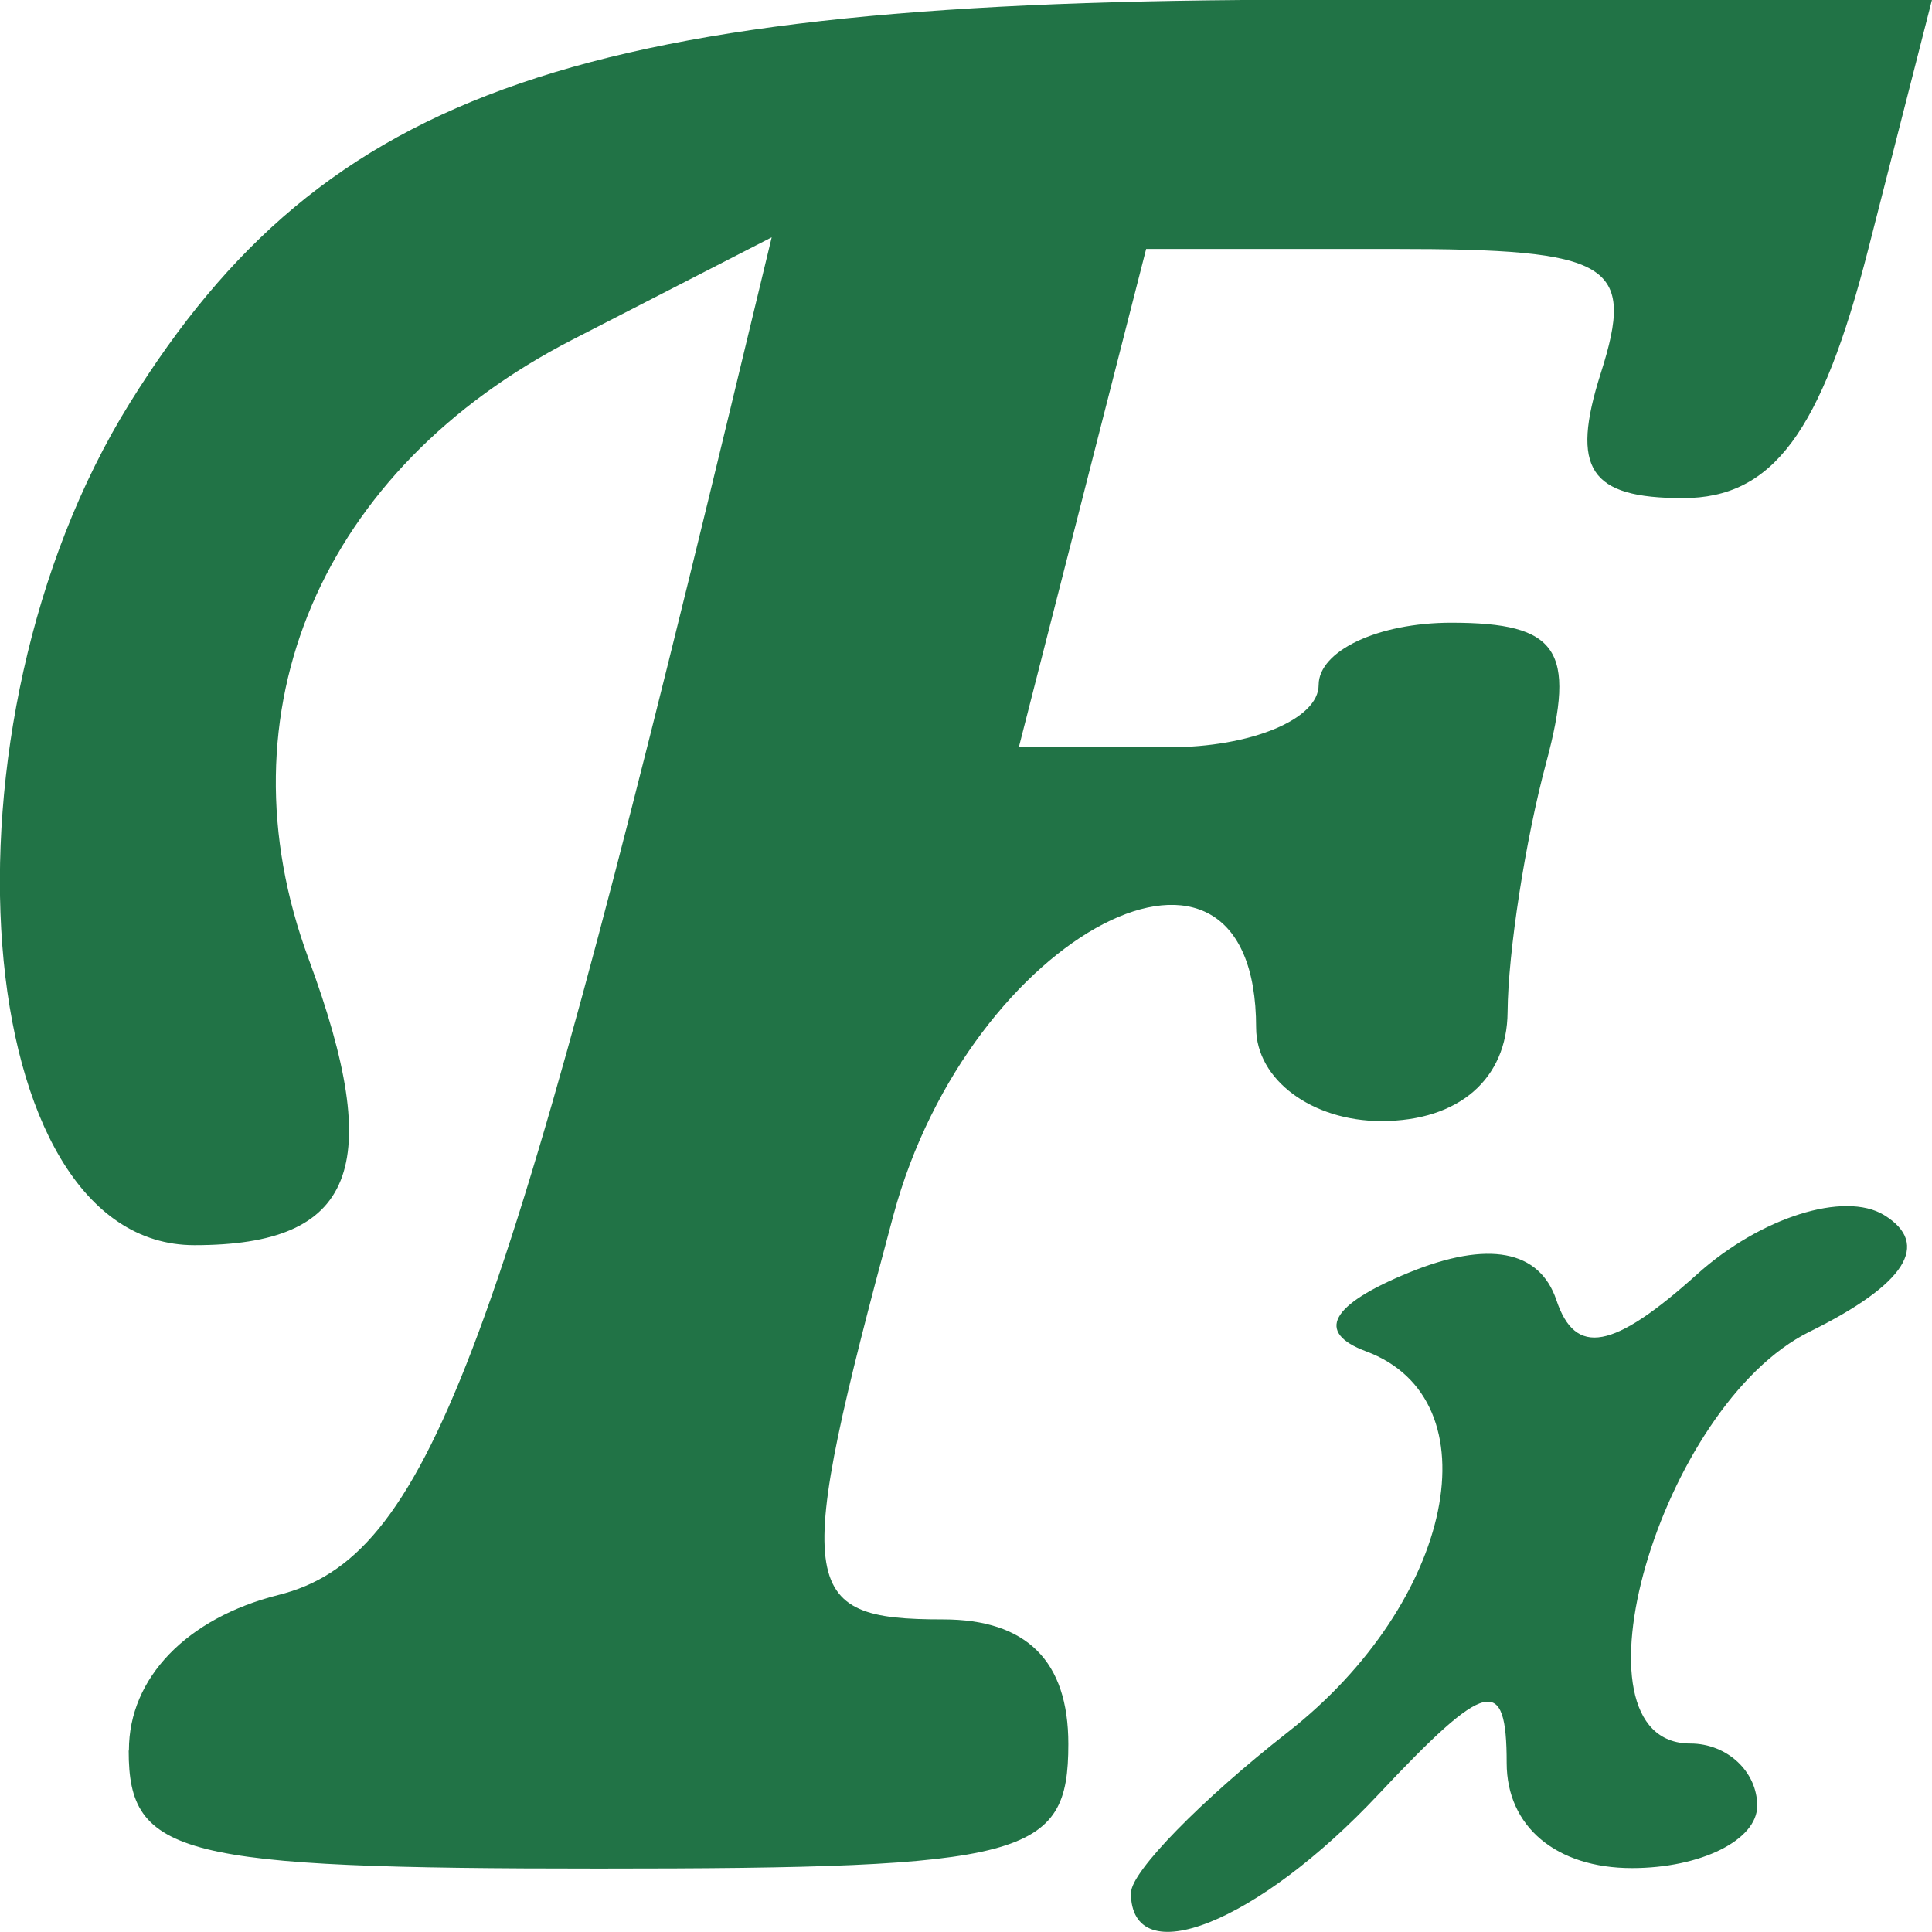
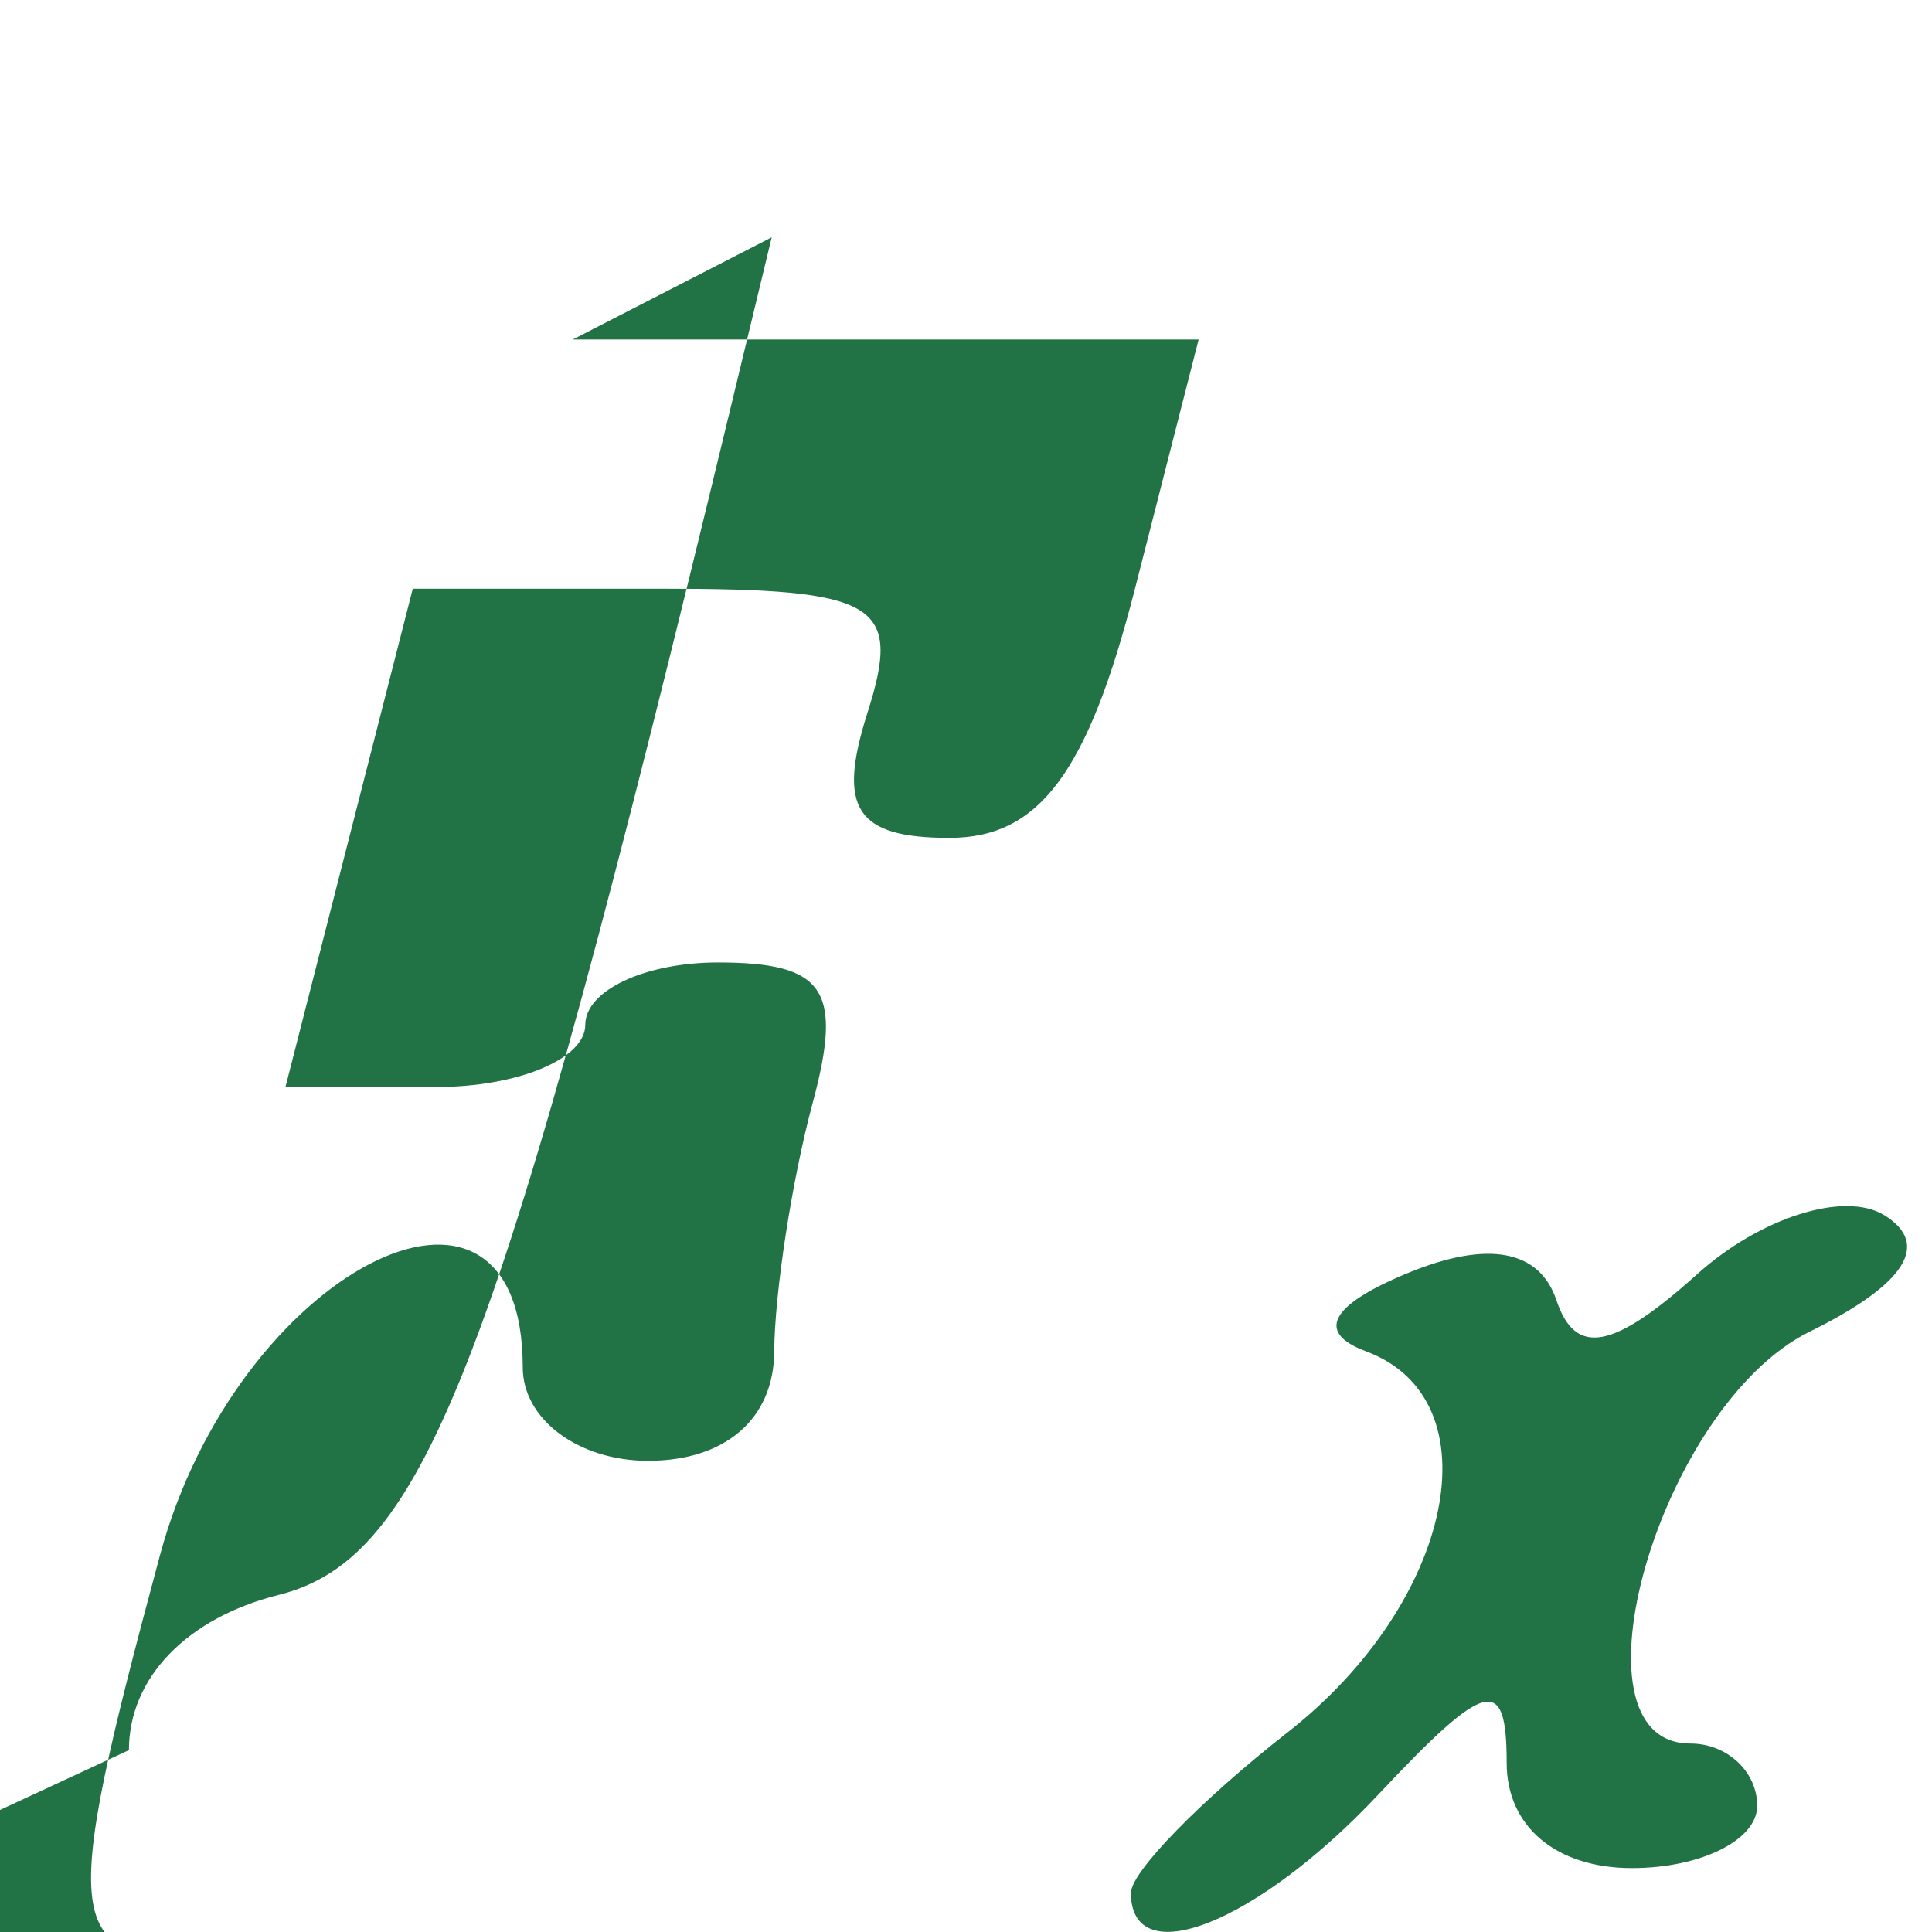
<svg xmlns="http://www.w3.org/2000/svg" xmlns:ns1="http://www.inkscape.org/namespaces/inkscape" xmlns:ns2="http://sodipodi.sourceforge.net/DTD/sodipodi-0.dtd" width="8.467mm" height="8.467mm" viewBox="0 0 8.467 8.467" version="1.1" id="svg1" ns1:version="1.4 (86a8ad7, 2024-10-11)" ns2:docname="Icon_FormulasEnabled.svg">
  <ns2:namedview id="namedview1" pagecolor="#000000" bordercolor="#000000" borderopacity="0.25" ns1:showpageshadow="2" ns1:pageopacity="0.0" ns1:pagecheckerboard="true" ns1:deskcolor="#d1d1d1" ns1:document-units="mm" ns1:zoom="18.76682" ns1:cx="15.745875" ns1:cy="16.225444" ns1:window-width="1920" ns1:window-height="1191" ns1:window-x="-9" ns1:window-y="-9" ns1:window-maximized="1" ns1:current-layer="layer2" showguides="true">
    <ns2:guide position="0,2.063" orientation="-1,0" id="guide1" ns1:locked="false" ns1:label="" ns1:color="rgb(0,134,229)" />
    <ns2:guide position="-0.564,2.627" orientation="0,1" id="guide2" ns1:locked="false" ns1:label="" ns1:color="rgb(0,134,229)" />
    <ns2:guide position="2.369,-5.84" orientation="0,-1" id="guide3" ns1:locked="false" />
    <ns2:guide position="8.467,1.302" orientation="1,0" id="guide4" ns1:locked="false" />
    <ns2:guide position="0.794,3.586" orientation="-1,0" id="guide5" ns1:locked="false" ns1:label="" ns1:color="rgb(0,134,229)" />
    <ns2:guide position="7.673,3.092" orientation="-1,0" id="guide6" ns1:locked="false" ns1:label="" ns1:color="rgb(0,134,229)" />
    <ns2:guide position="-1.551,-5.046" orientation="0,1" id="guide7" ns1:locked="false" ns1:label="" ns1:color="rgb(0,134,229)" />
    <ns2:guide position="-1.184,1.833" orientation="0,1" id="guide8" ns1:locked="false" ns1:label="" ns1:color="rgb(0,134,229)" />
  </ns2:namedview>
  <defs id="defs1" />
  <g ns1:label="Layer 1" ns1:groupmode="layer" id="layer1" transform="translate(-196.85,-47.89)">
-     <path style="fill:#217346;fill-opacity:1;stroke-width:0.855" d="m 201.807,56.184 c 0,-0.091 0.309,-0.407 0.686,-0.702 0.73,-0.571 0.912,-1.459 0.343,-1.67 -0.222,-0.083 -0.156,-0.204 0.189,-0.345 0.347,-0.142 0.572,-0.099 0.646,0.121 0.083,0.248 0.248,0.218 0.617,-0.114 0.277,-0.249 0.645,-0.365 0.819,-0.259 0.207,0.127 0.094,0.304 -0.326,0.511 -0.656,0.323 -1.085,1.805 -0.523,1.805 0.161,0 0.293,0.123 0.293,0.273 0,0.15 -0.247,0.273 -0.549,0.273 -0.332,0 -0.549,-0.182 -0.549,-0.461 0,-0.388 -0.088,-0.366 -0.56,0.136 -0.532,0.568 -1.087,0.788 -1.087,0.432 z m -4.392,-0.624 c 0,-0.317 0.254,-0.579 0.655,-0.68 0.646,-0.161 0.969,-1.007 1.975,-5.174 l 0.187,-0.776 -0.872,0.448 c -1.104,0.567 -1.558,1.632 -1.158,2.713 0.339,0.917 0.204,1.256 -0.5,1.256 -0.988,0 -1.163,-2.277 -0.283,-3.691 0.858,-1.38 1.987,-1.767 5.155,-1.767 h 2.743 l -0.279,1.092 c -0.206,0.805 -0.419,1.092 -0.813,1.092 -0.409,0 -0.493,-0.128 -0.36,-0.546 0.154,-0.483 0.049,-0.546 -0.909,-0.546 h -1.083 l -0.279,1.092 -0.279,1.092 h 0.657 c 0.361,0 0.657,-0.123 0.657,-0.273 0,-0.15 0.261,-0.273 0.581,-0.273 0.469,0 0.549,0.119 0.416,0.614 -0.091,0.338 -0.167,0.829 -0.169,1.092 -0.002,0.294 -0.214,0.478 -0.553,0.478 -0.305,0 -0.549,-0.182 -0.549,-0.409 0,-1.068 -1.256,-0.418 -1.59,0.823 -0.441,1.638 -0.424,1.77 0.218,1.77 0.366,0 0.549,0.182 0.549,0.546 0,0.497 -0.183,0.546 -2.059,0.546 -1.836,0 -2.059,-0.056 -2.059,-0.516 z" id="path2646" />
+     <path style="fill:#217346;fill-opacity:1;stroke-width:0.855" d="m 201.807,56.184 c 0,-0.091 0.309,-0.407 0.686,-0.702 0.73,-0.571 0.912,-1.459 0.343,-1.67 -0.222,-0.083 -0.156,-0.204 0.189,-0.345 0.347,-0.142 0.572,-0.099 0.646,0.121 0.083,0.248 0.248,0.218 0.617,-0.114 0.277,-0.249 0.645,-0.365 0.819,-0.259 0.207,0.127 0.094,0.304 -0.326,0.511 -0.656,0.323 -1.085,1.805 -0.523,1.805 0.161,0 0.293,0.123 0.293,0.273 0,0.15 -0.247,0.273 -0.549,0.273 -0.332,0 -0.549,-0.182 -0.549,-0.461 0,-0.388 -0.088,-0.366 -0.56,0.136 -0.532,0.568 -1.087,0.788 -1.087,0.432 z m -4.392,-0.624 c 0,-0.317 0.254,-0.579 0.655,-0.68 0.646,-0.161 0.969,-1.007 1.975,-5.174 l 0.187,-0.776 -0.872,0.448 h 2.743 l -0.279,1.092 c -0.206,0.805 -0.419,1.092 -0.813,1.092 -0.409,0 -0.493,-0.128 -0.36,-0.546 0.154,-0.483 0.049,-0.546 -0.909,-0.546 h -1.083 l -0.279,1.092 -0.279,1.092 h 0.657 c 0.361,0 0.657,-0.123 0.657,-0.273 0,-0.15 0.261,-0.273 0.581,-0.273 0.469,0 0.549,0.119 0.416,0.614 -0.091,0.338 -0.167,0.829 -0.169,1.092 -0.002,0.294 -0.214,0.478 -0.553,0.478 -0.305,0 -0.549,-0.182 -0.549,-0.409 0,-1.068 -1.256,-0.418 -1.59,0.823 -0.441,1.638 -0.424,1.77 0.218,1.77 0.366,0 0.549,0.182 0.549,0.546 0,0.497 -0.183,0.546 -2.059,0.546 -1.836,0 -2.059,-0.056 -2.059,-0.516 z" id="path2646" />
  </g>
  <g ns1:groupmode="layer" id="layer2" ns1:label="cross" style="display:none">
-     <path style="font-variation-settings:'opsz' 36, 'wght' 700;fill:#a73e40;fill-opacity:1;stroke-width:0.324" d="M 0,0.794 V 0 H 0.794 L 8.467,7.673 v 0.794 H 7.673 Z" id="path8" />
-   </g>
+     </g>
</svg>